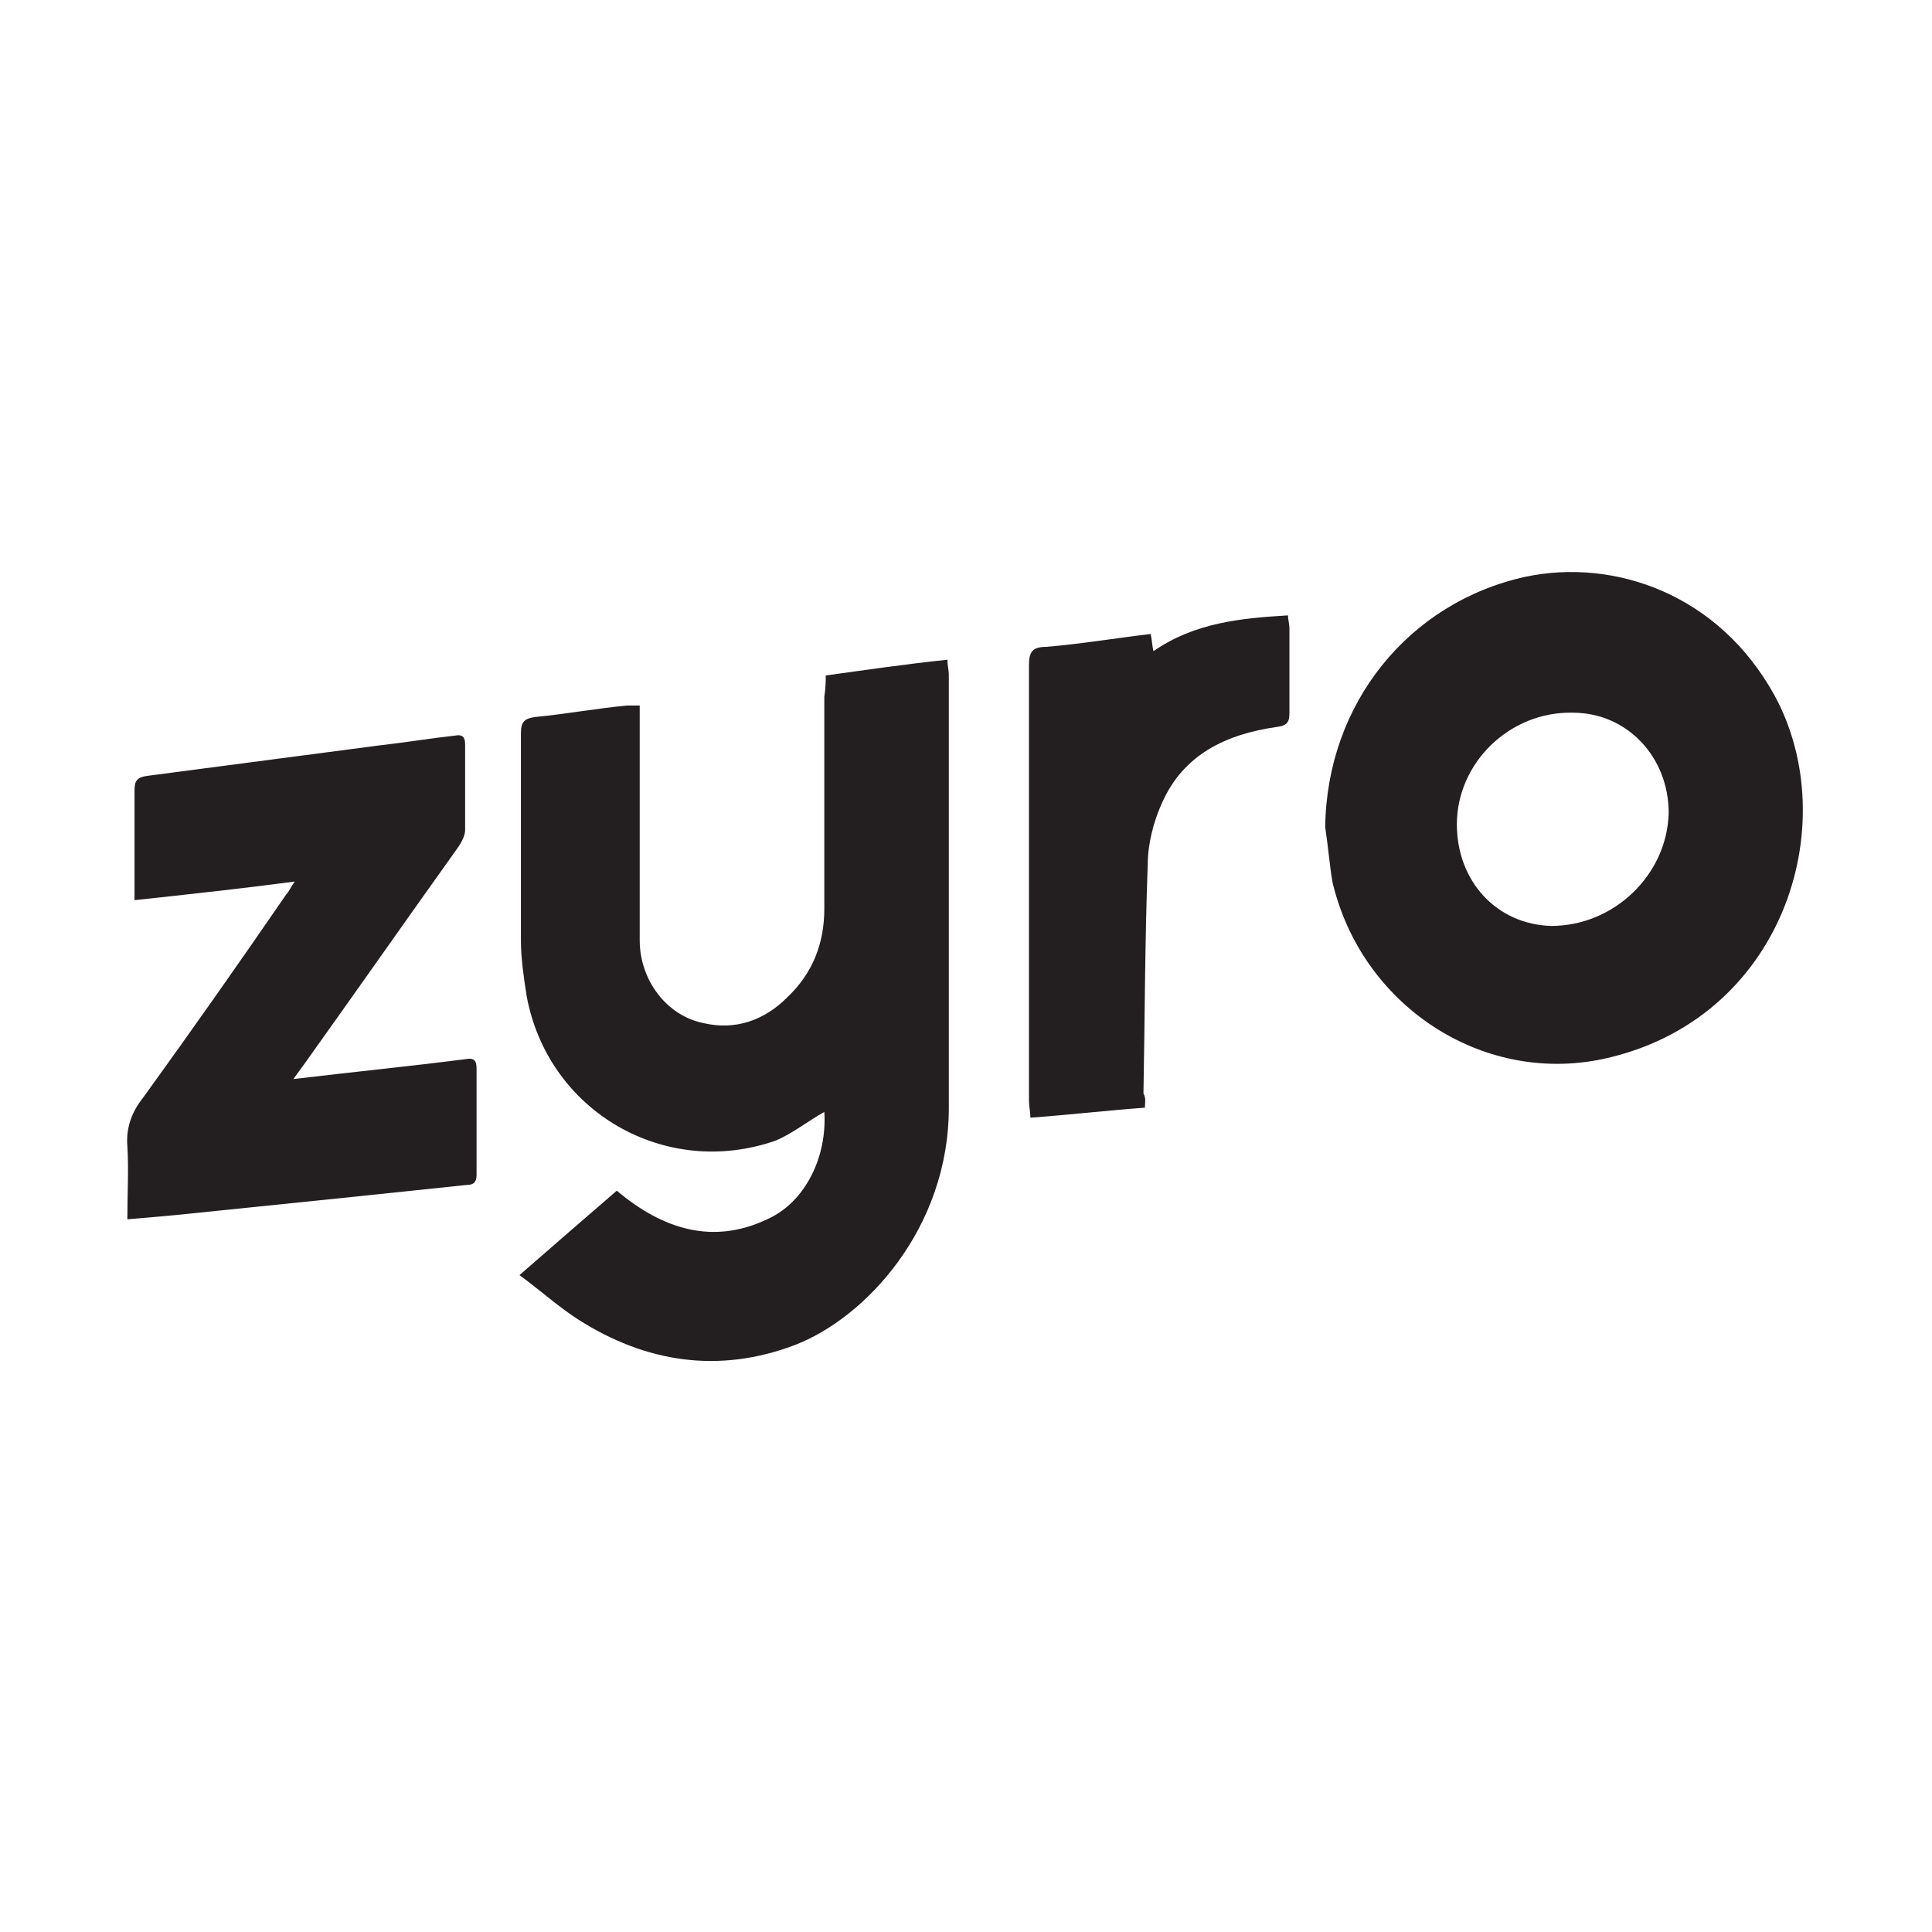
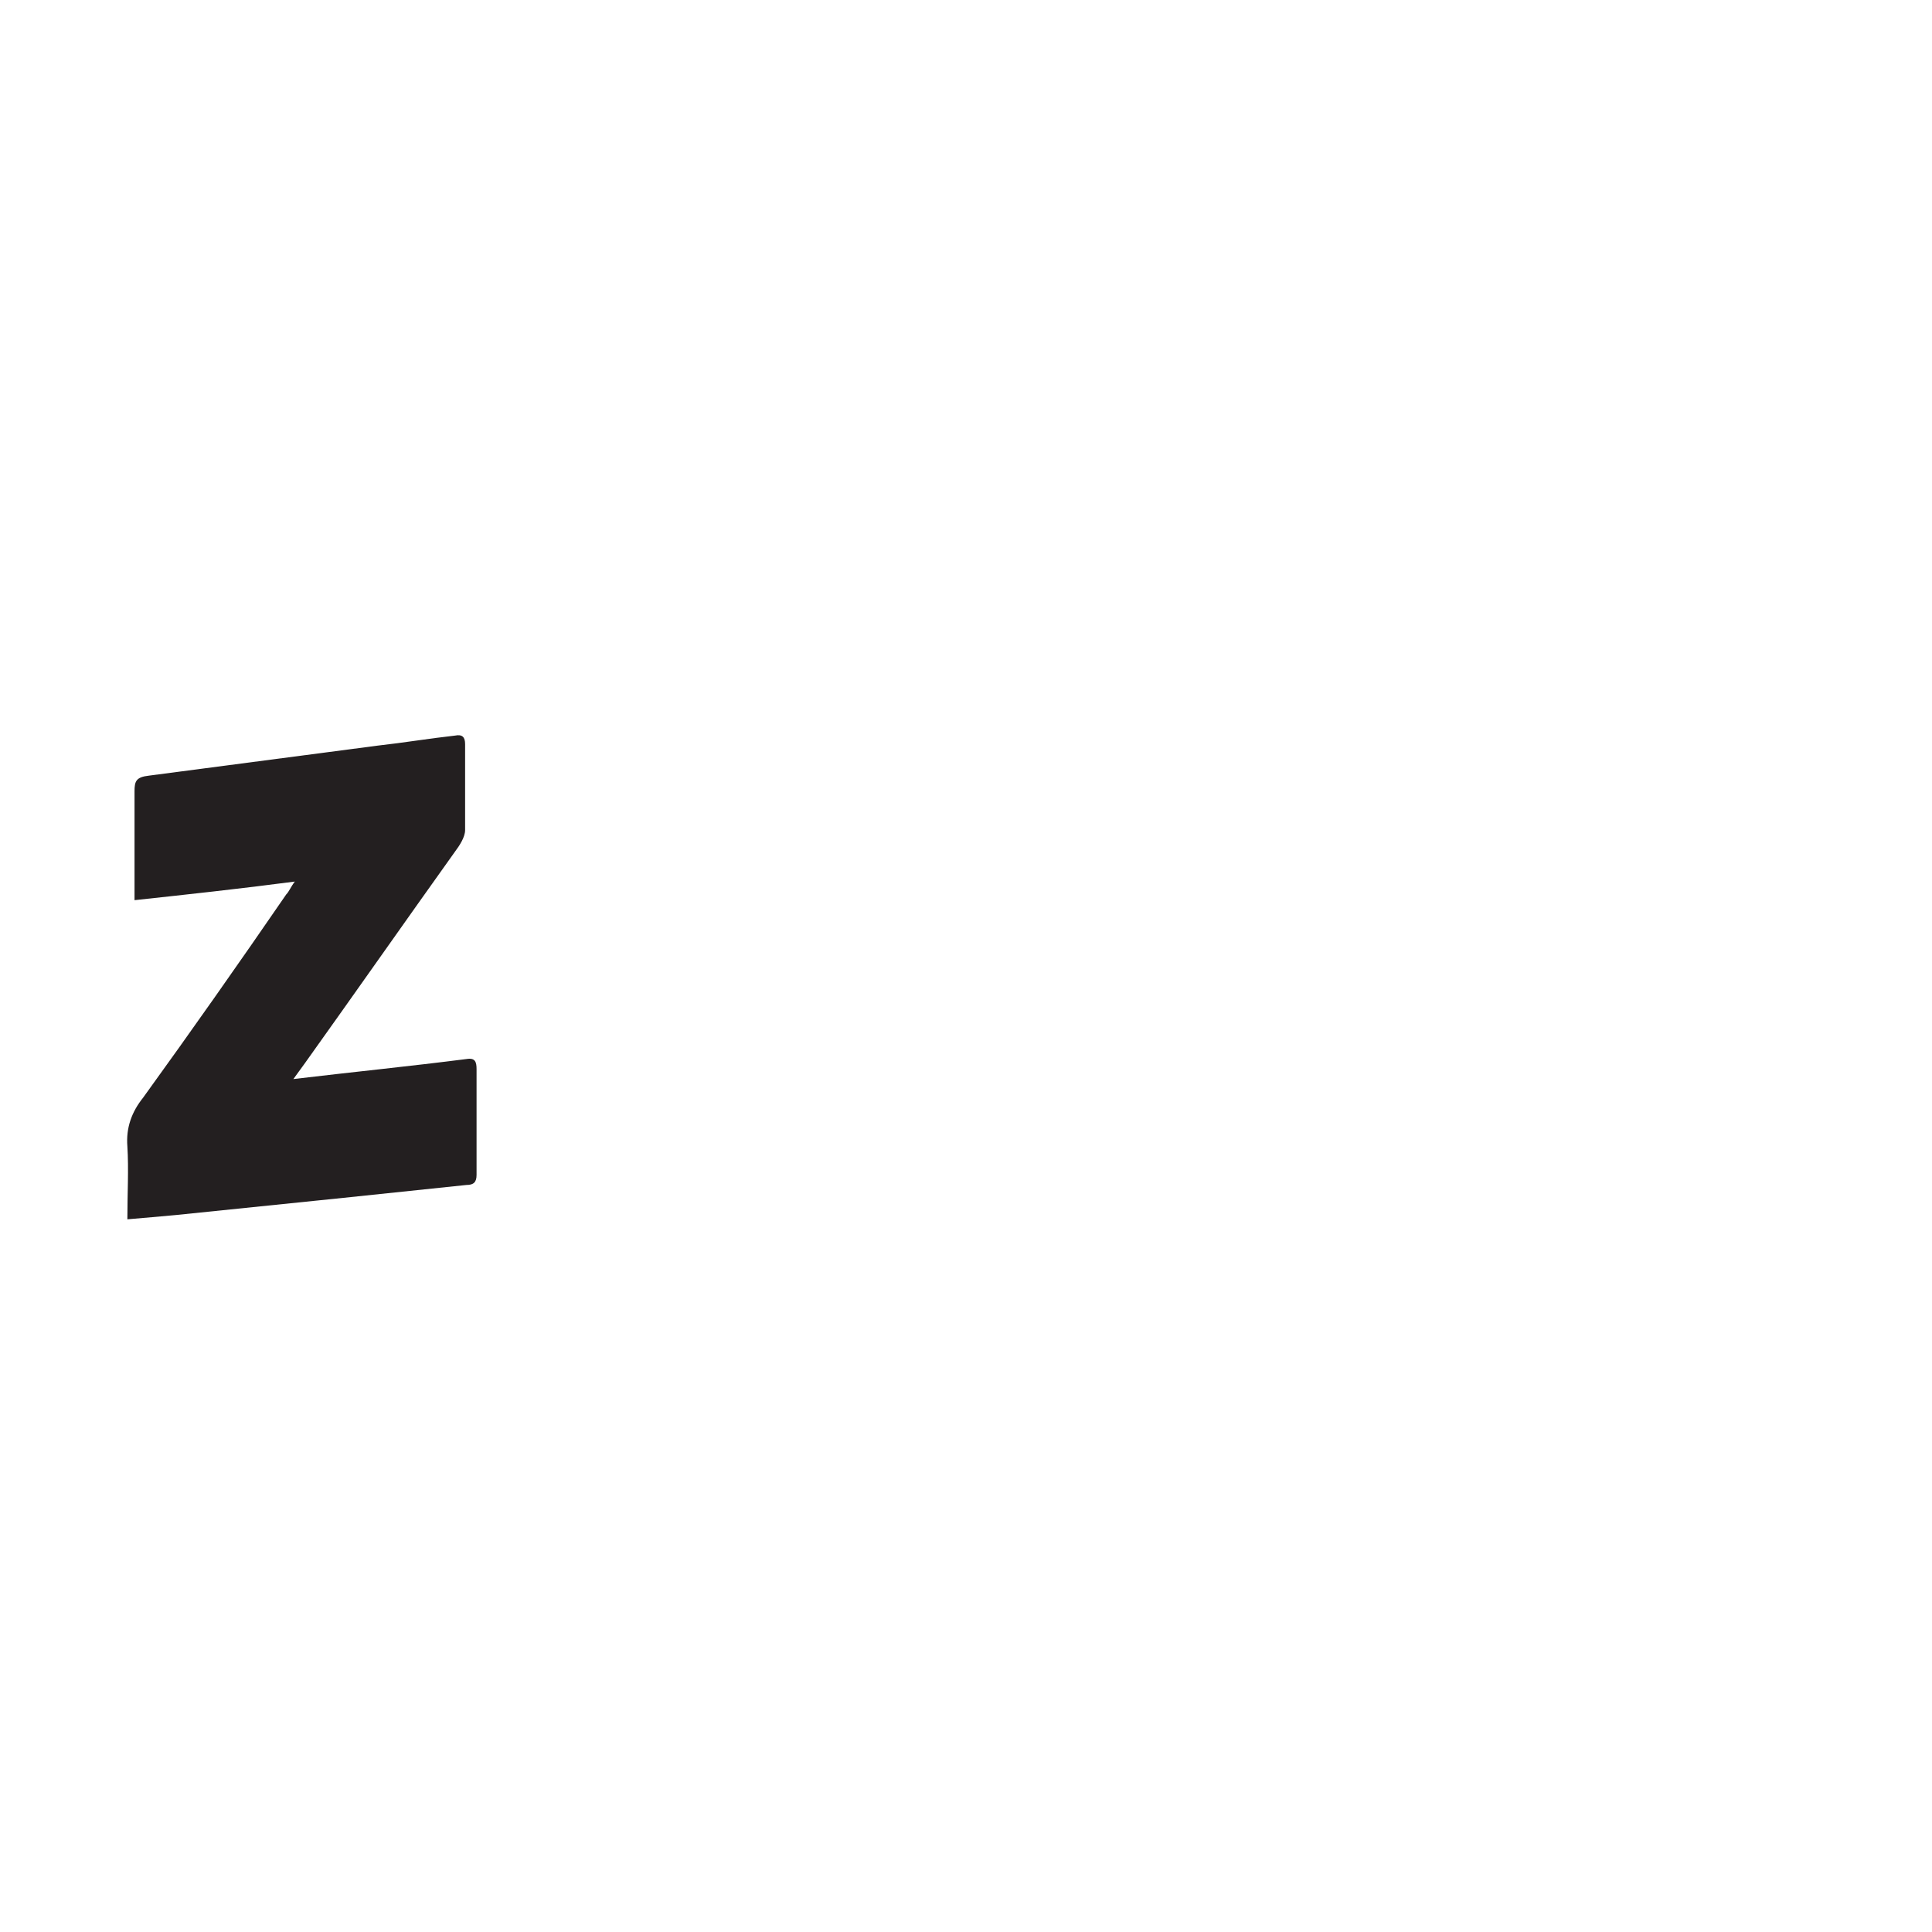
<svg xmlns="http://www.w3.org/2000/svg" version="1.1" id="Layer_1" x="0px" y="0px" viewBox="0 0 135 135" style="enable-background:new 0 0 135 135;" xml:space="preserve">
  <style type="text/css">
	.st0{fill:#231F20;}
</style>
  <g>
-     <path class="st0" d="M57.7,47.2c2.9-0.4,5.6-0.8,8.5-1.1c0,0.4,0.1,0.7,0.1,1.1c0,10.1,0,20.1,0,30.2c0,8.4-5.8,14.7-10.8,16.6   c-5.3,2-10.4,1.2-15.1-1.8c-1.4-0.9-2.6-2-4.1-3.1c2.4-2.1,4.6-4,6.8-5.9c3.2,2.7,6.7,3.8,10.5,2c2.7-1.2,4.2-4.4,4-7.5   c-1.1,0.6-2.2,1.5-3.4,2c-7.7,2.7-15.9-2-17.4-10.1c-0.2-1.3-0.4-2.6-0.4-3.9c0-4.8,0-9.7,0-14.5c0-0.8,0.3-1,1-1.1   c2.1-0.2,4.3-0.6,6.4-0.8c0.2,0,0.5,0,0.9,0c0,0.4,0,0.8,0,1.2c0,5.1,0,10.1,0,15.2c0,2.8,1.9,5.3,4.5,5.8c2.2,0.5,4.2-0.2,5.8-1.8   c1.8-1.7,2.6-3.8,2.6-6.2c0-4.9,0-9.9,0-14.8C57.7,48,57.7,47.6,57.7,47.2z" />
-     <path class="st0" d="M92.6,57.8c0.1-8.6,5.8-15.7,14-17.5c6.2-1.3,13.5,1.2,17.4,8.3c4.9,9,0.6,22.7-12,25.4   c-8.5,1.8-16.9-3.8-18.9-12.4C92.9,60.4,92.8,59.1,92.6,57.8z M101.8,57.6c0,4,2.8,7,6.6,7.1c4.4,0,8.1-3.6,8.2-7.9   c0-3.9-2.9-7-6.7-7C105.5,49.7,101.8,53.3,101.8,57.6z" />
    <path class="st0" d="M20.5,75.4c4.2-0.5,8.2-0.9,12.1-1.4c0.6-0.1,0.7,0.2,0.7,0.7c0,2.5,0,4.9,0,7.4c0,0.5-0.2,0.7-0.7,0.7   c-2.9,0.3-5.7,0.6-8.6,0.9c-3.9,0.4-7.8,0.8-11.7,1.2c-1.1,0.1-2.2,0.2-3.4,0.3c0-1.8,0.1-3.5,0-5.1c-0.1-1.3,0.3-2.4,1.1-3.4   c3.4-4.7,6.7-9.4,10-14.2c0.2-0.2,0.3-0.5,0.6-0.9c-3.8,0.5-7.5,0.9-11.2,1.3c0-0.4,0-0.7,0-1c0-2.2,0-4.4,0-6.6c0-0.7,0.1-1,1-1.1   c5.3-0.7,10.7-1.4,16-2.1c1.8-0.2,3.6-0.5,5.4-0.7c0.5-0.1,0.7,0.1,0.7,0.6c0,2,0,4,0,6c0,0.5-0.4,1.1-0.7,1.5   c-3.5,4.9-7,9.9-10.5,14.8C21,74.7,20.8,75,20.5,75.4z" />
-     <path class="st0" d="M80,77.4c-2.7,0.2-5.3,0.5-8,0.7c0-0.4-0.1-0.8-0.1-1.2c0-10.1,0-20.2,0-30.4c0-0.9,0.2-1.3,1.2-1.3   c2.4-0.2,4.8-0.6,7.3-0.9c0.1,0.4,0.1,0.8,0.2,1.2c2.9-2,6.1-2.3,9.4-2.5c0,0.3,0.1,0.6,0.1,0.9c0,2,0,4,0,5.9c0,0.6-0.1,0.9-0.9,1   c-3.5,0.5-6.5,1.9-8,5.3c-0.6,1.3-1,2.9-1,4.3c-0.2,5.3-0.2,10.7-0.3,16C80.1,76.8,80,77,80,77.4z" />
  </g>
</svg>